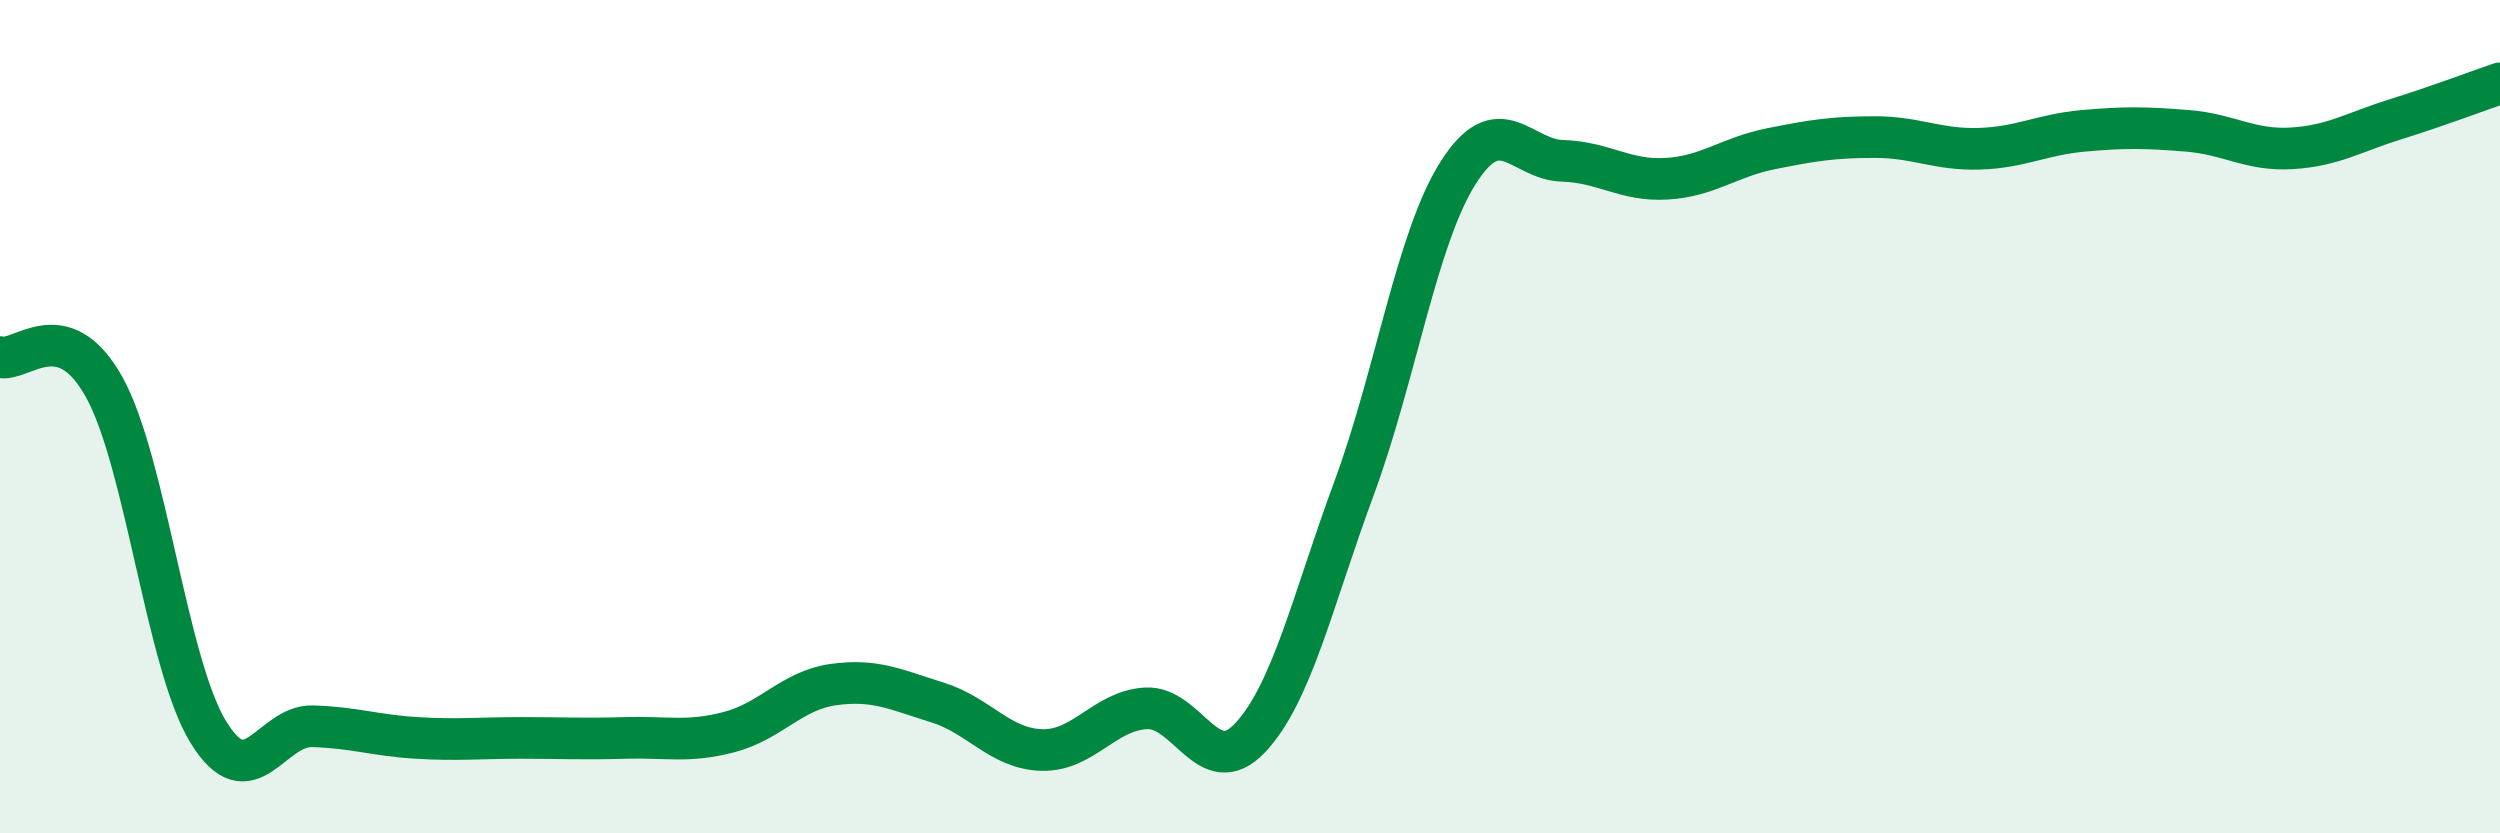
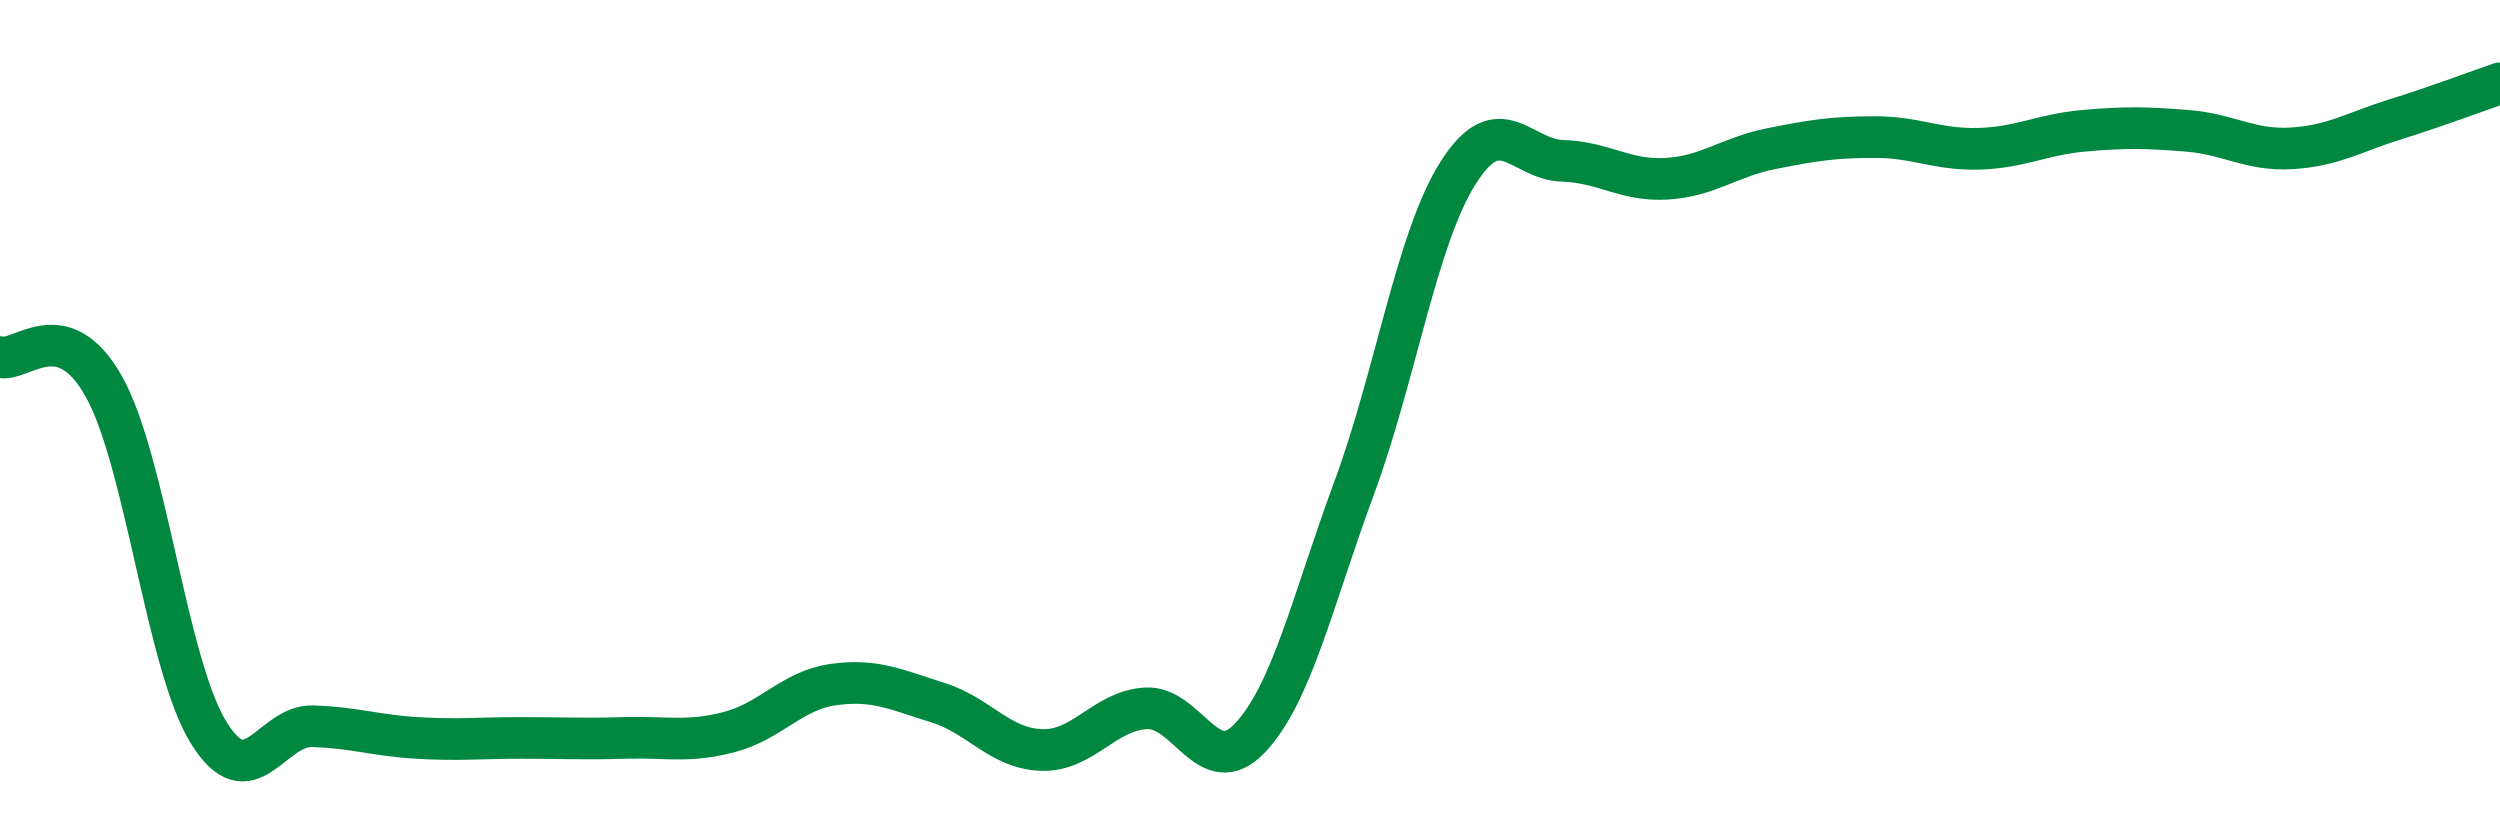
<svg xmlns="http://www.w3.org/2000/svg" width="60" height="20" viewBox="0 0 60 20">
-   <path d="M 0,8.57 C 0.5,8.71 1.5,7.49 2.5,9.29 C 3.5,11.09 4,15.94 5,17.57 C 6,19.2 6.5,17.4 7.5,17.43 C 8.5,17.46 9,17.65 10,17.71 C 11,17.77 11.5,17.71 12.5,17.71 C 13.5,17.71 14,17.74 15,17.71 C 16,17.68 16.5,17.83 17.5,17.57 C 18.5,17.31 19,16.57 20,16.43 C 21,16.29 21.5,16.55 22.5,16.86 C 23.5,17.17 24,17.97 25,18 C 26,18.03 26.5,17.06 27.5,17 C 28.5,16.94 29,18.77 30,17.71 C 31,16.65 31.5,14.42 32.5,11.71 C 33.5,9 34,5.71 35,4.14 C 36,2.57 36.5,3.83 37.5,3.86 C 38.5,3.89 39,4.35 40,4.29 C 41,4.23 41.5,3.77 42.5,3.57 C 43.5,3.37 44,3.29 45,3.29 C 46,3.29 46.5,3.6 47.5,3.57 C 48.5,3.54 49,3.23 50,3.14 C 51,3.05 51.5,3.06 52.5,3.14 C 53.5,3.22 54,3.62 55,3.56 C 56,3.5 56.5,3.17 57.5,2.86 C 58.5,2.55 59.5,2.17 60,2L60 20L0 20Z" fill="#008740" opacity="0.1" stroke-linecap="round" stroke-linejoin="round" />
  <path d="M 0,8.57 C 0.5,8.71 1.5,7.49 2.5,9.29 C 3.5,11.09 4,15.94 5,17.57 C 6,19.2 6.5,17.4 7.5,17.43 C 8.5,17.46 9,17.65 10,17.71 C 11,17.77 11.5,17.71 12.5,17.71 C 13.5,17.71 14,17.74 15,17.71 C 16,17.68 16.5,17.83 17.5,17.57 C 18.5,17.31 19,16.57 20,16.43 C 21,16.29 21.5,16.55 22.5,16.86 C 23.5,17.17 24,17.97 25,18 C 26,18.03 26.5,17.06 27.5,17 C 28.5,16.94 29,18.77 30,17.71 C 31,16.65 31.5,14.42 32.5,11.71 C 33.5,9 34,5.71 35,4.14 C 36,2.57 36.5,3.83 37.5,3.86 C 38.5,3.89 39,4.35 40,4.29 C 41,4.23 41.5,3.77 42.5,3.57 C 43.5,3.37 44,3.29 45,3.29 C 46,3.29 46.5,3.6 47.5,3.57 C 48.5,3.54 49,3.23 50,3.14 C 51,3.05 51.5,3.06 52.5,3.14 C 53.5,3.22 54,3.62 55,3.56 C 56,3.5 56.5,3.17 57.5,2.86 C 58.5,2.55 59.5,2.17 60,2" stroke="#008740" stroke-width="1" fill="none" stroke-linecap="round" stroke-linejoin="round" />
</svg>